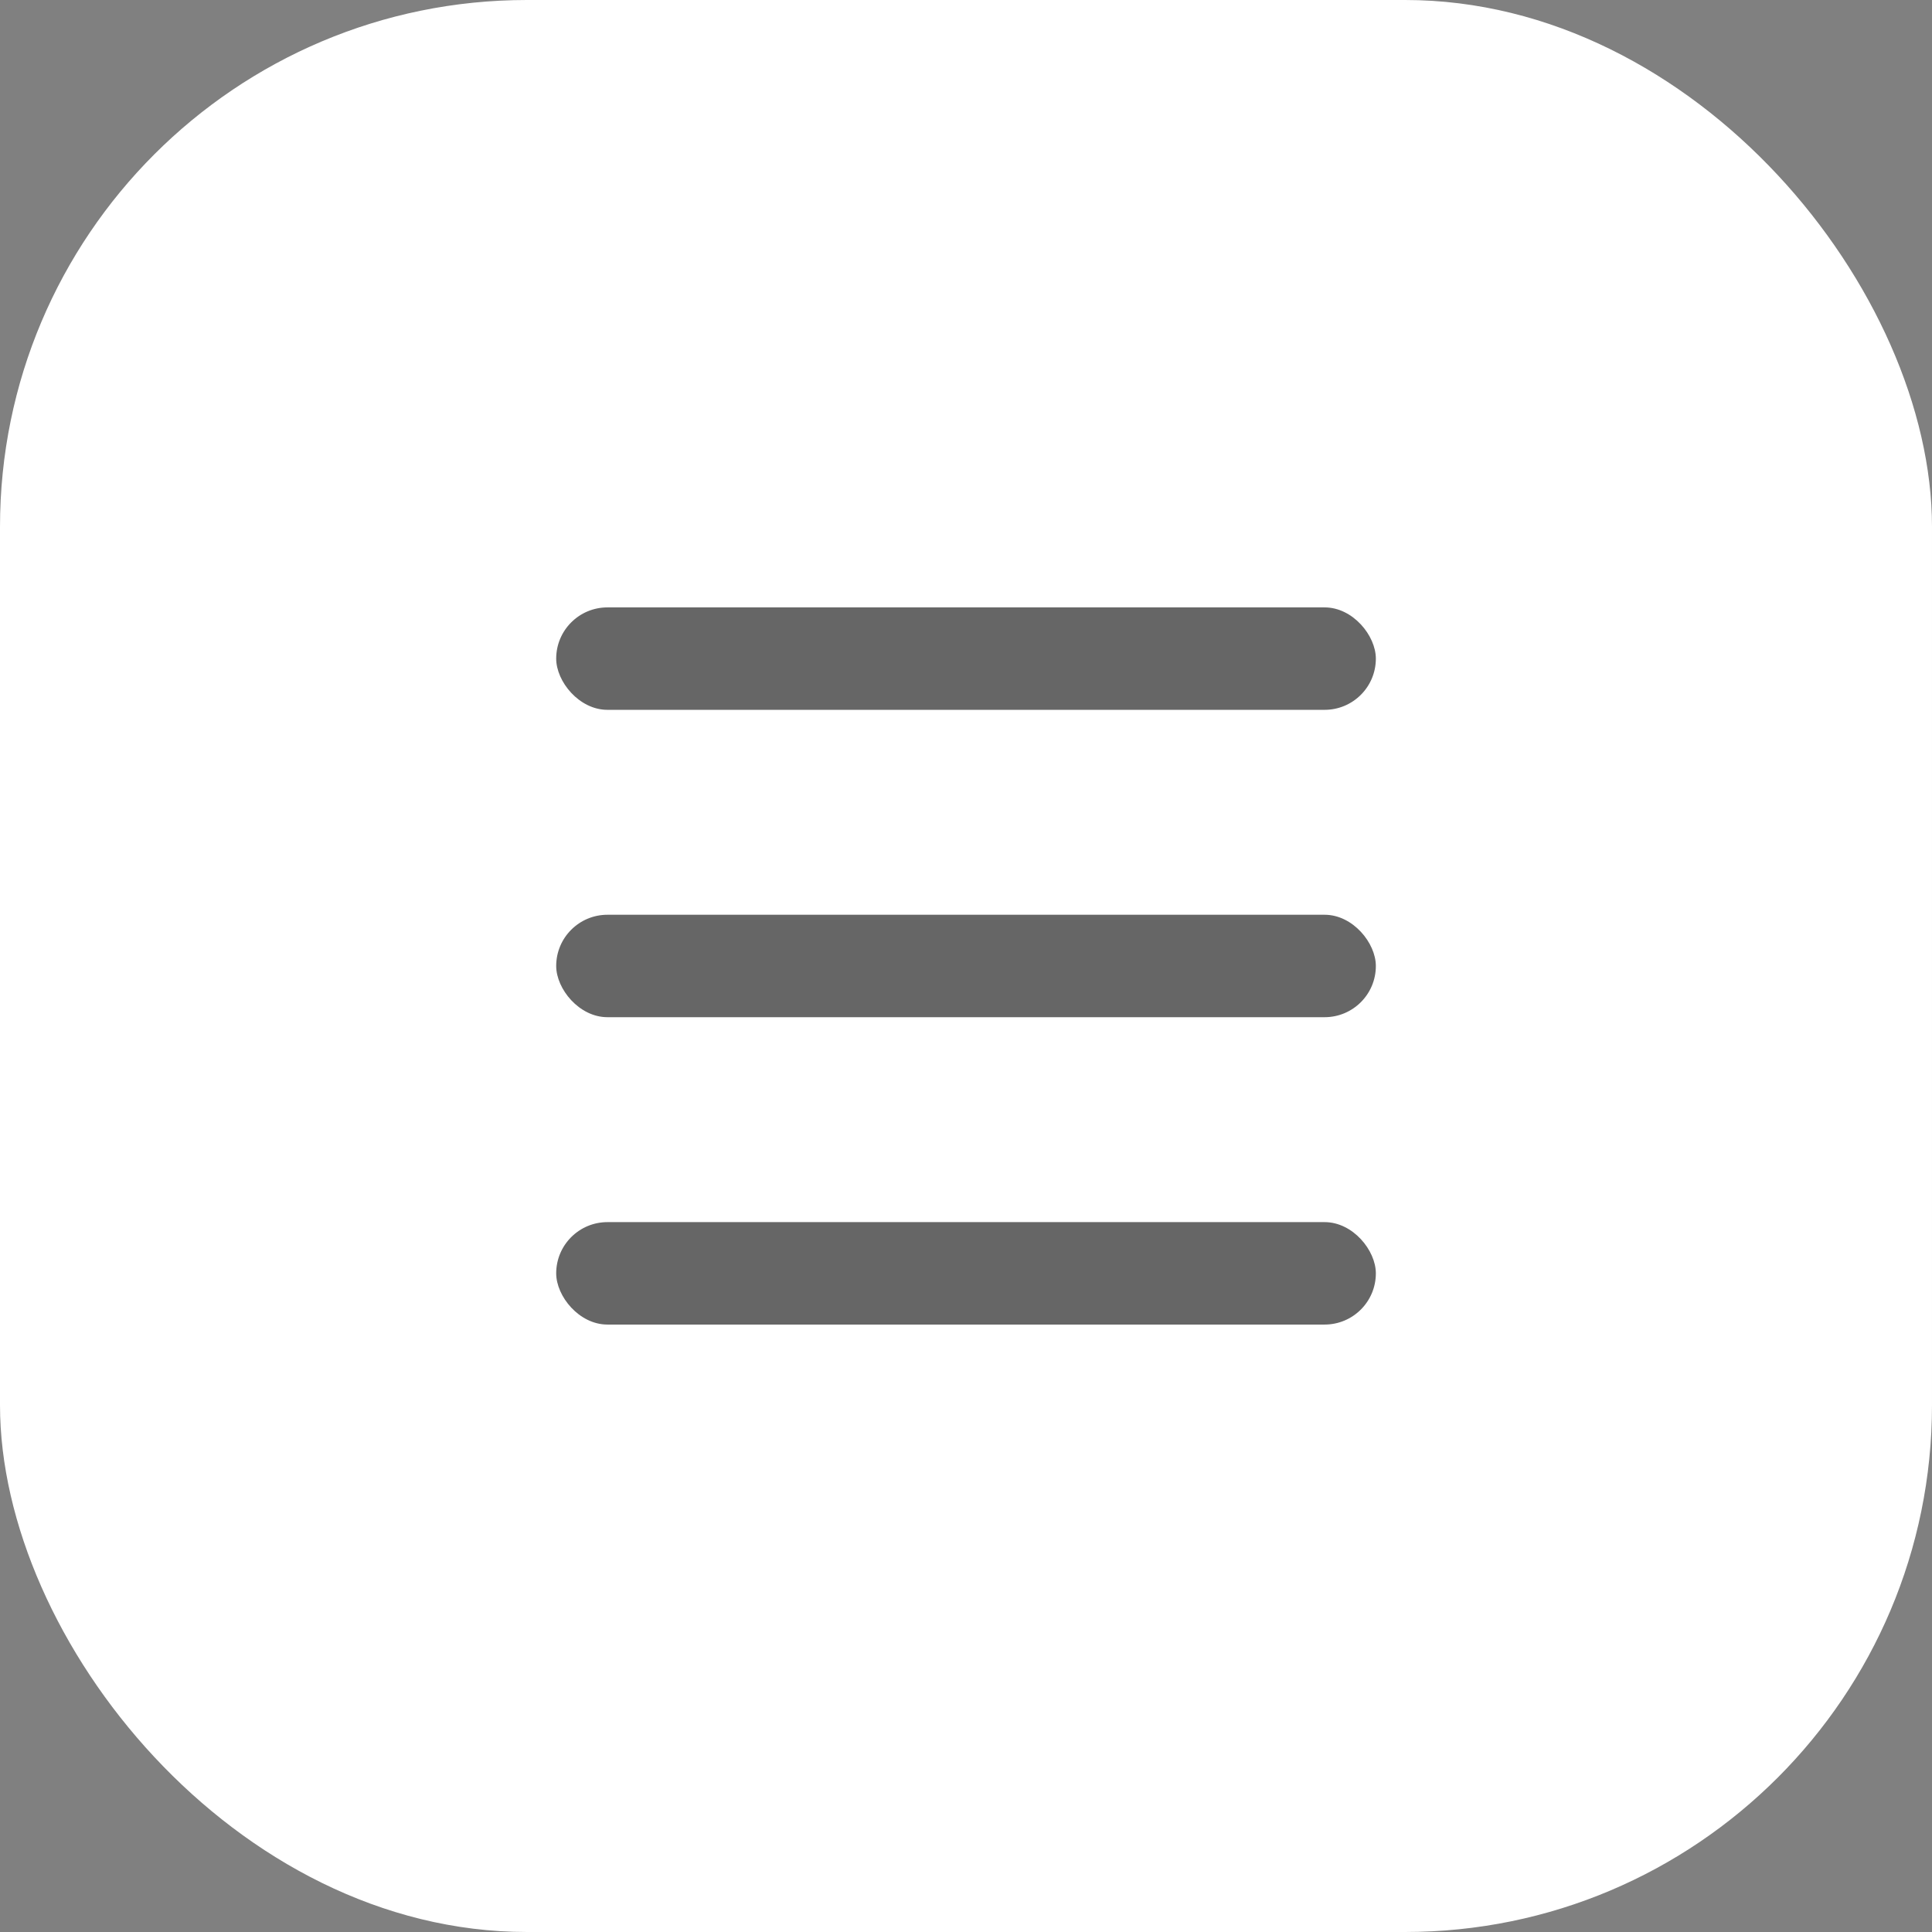
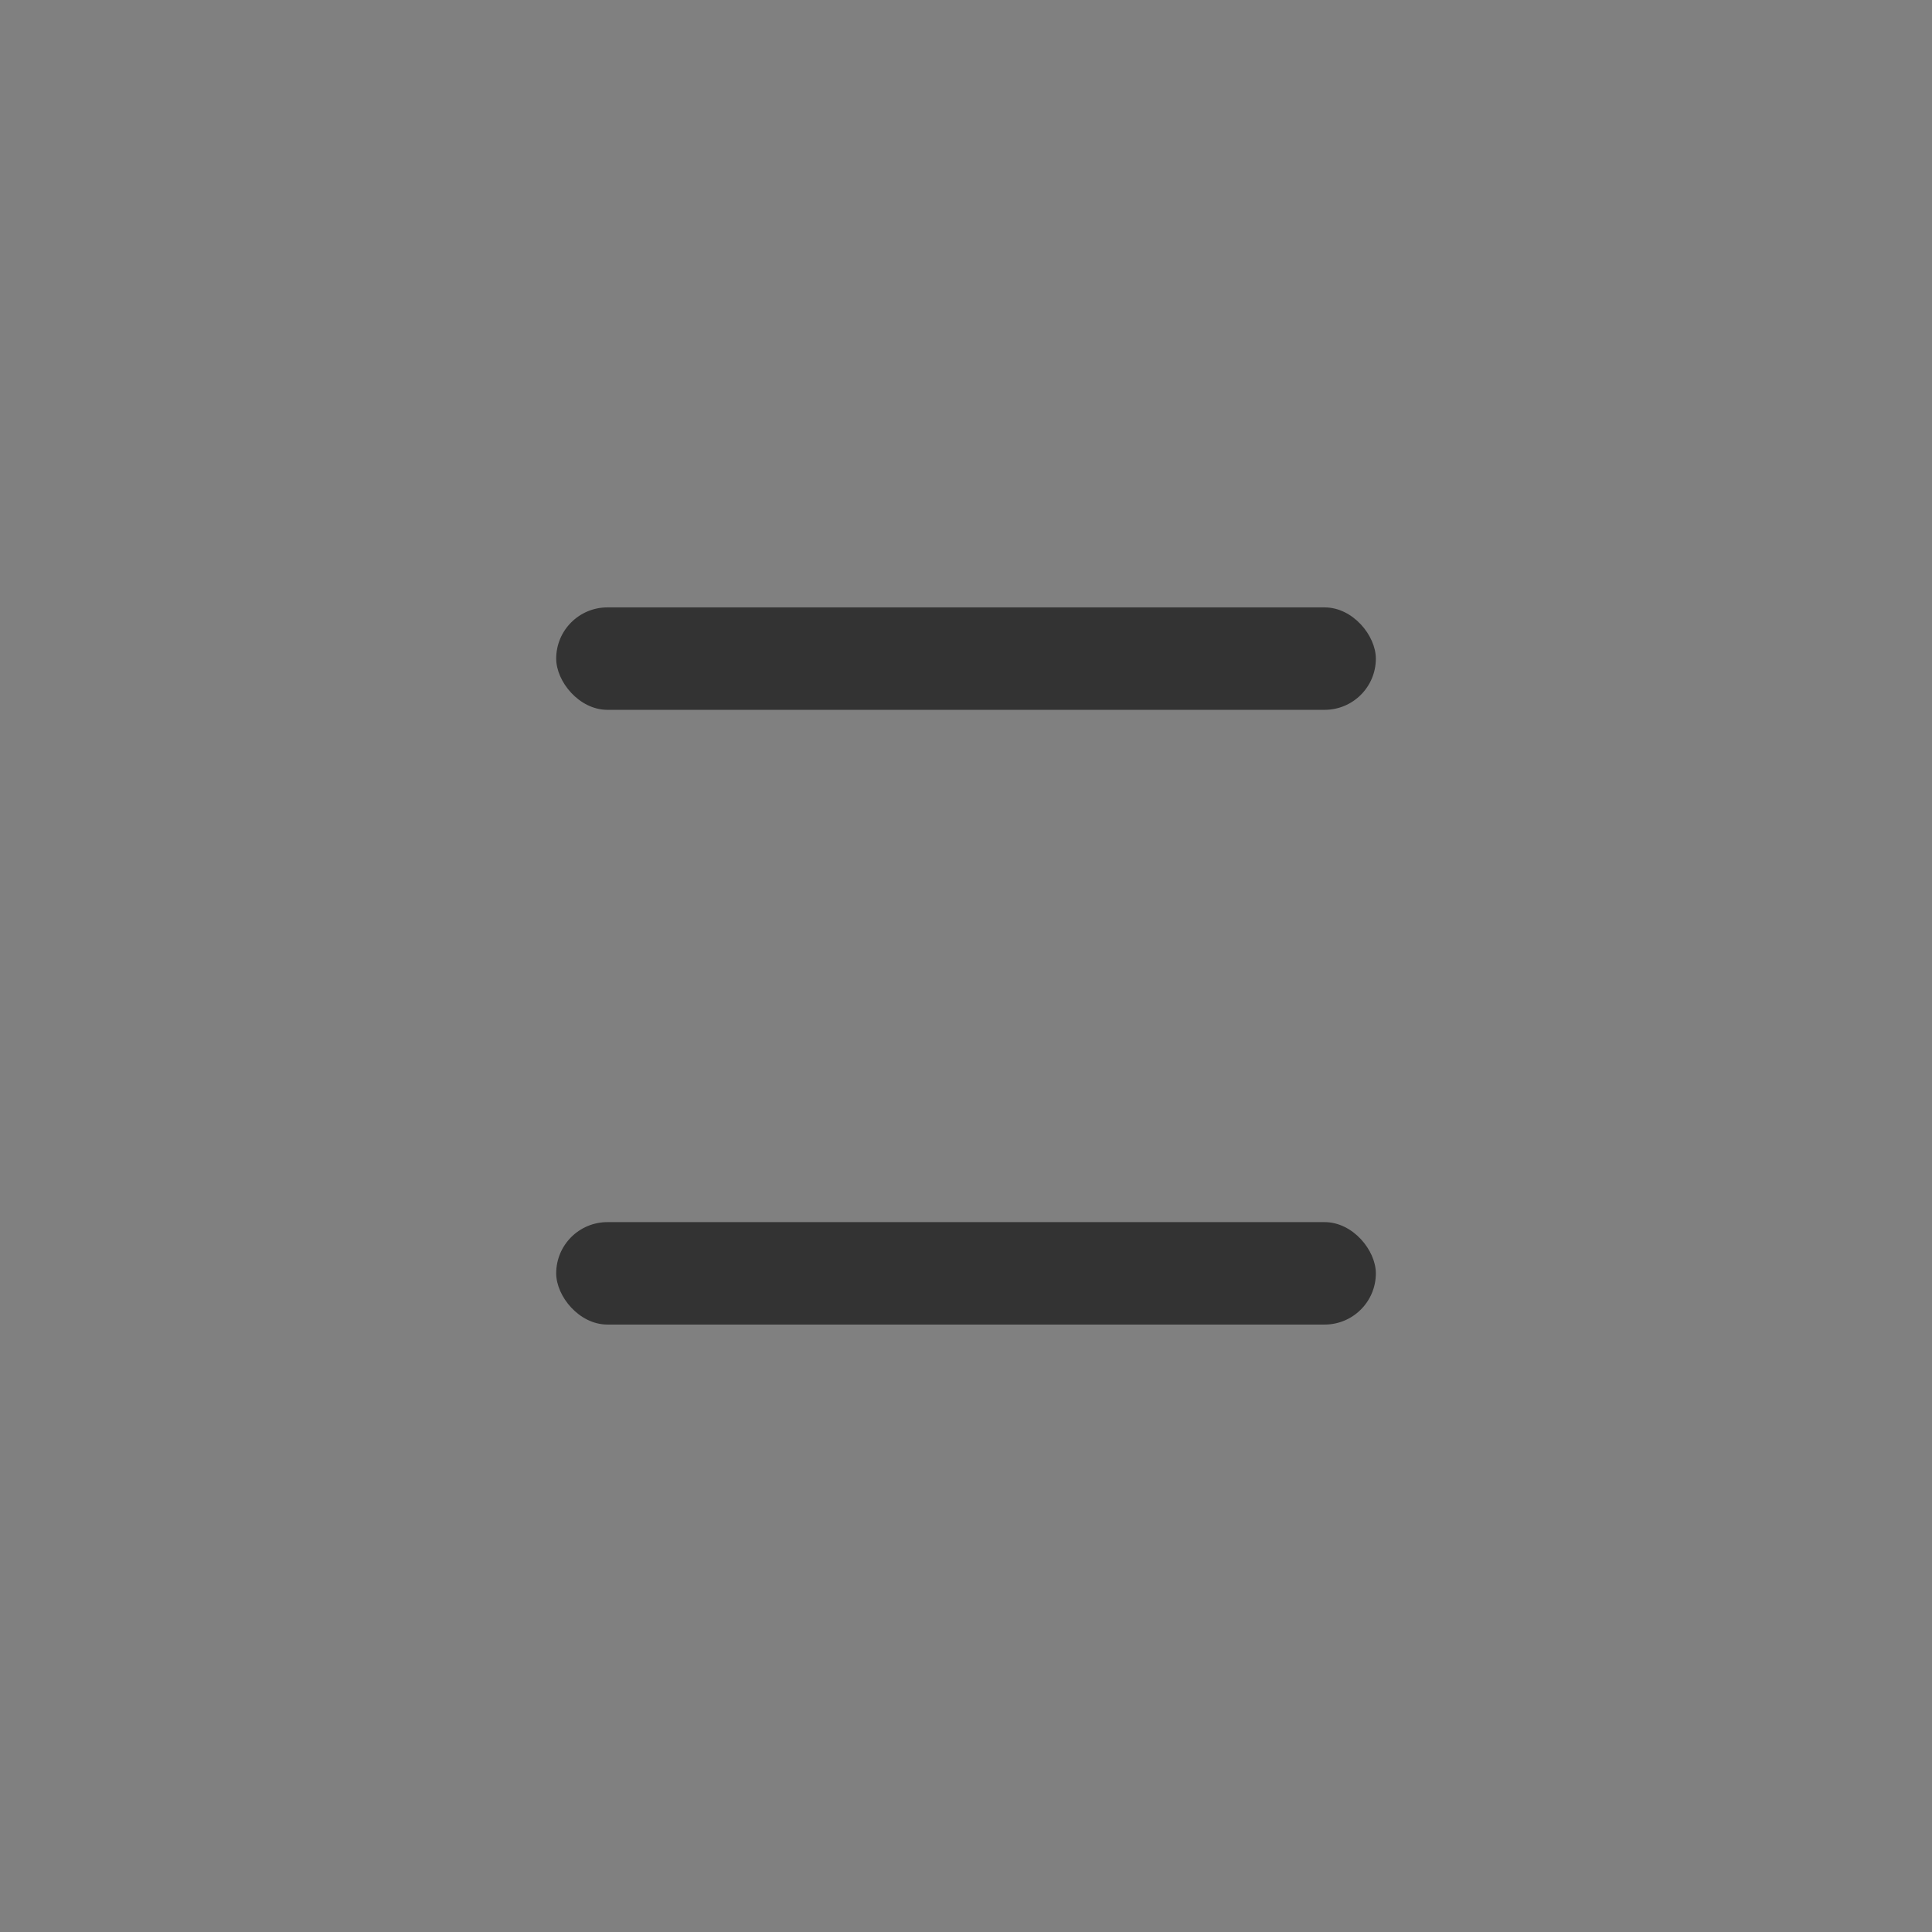
<svg xmlns="http://www.w3.org/2000/svg" width="44" height="44" viewBox="0 0 44 44" fill="none">
  <rect x="0" y="0" width="44" height="44" fill="#808080" stroke="none" />
-   <rect width="44" height="44" rx="12" fill="white" />
  <rect x="12.667" y="13.833" width="18.667" height="2.333" rx="1.167" fill="black" fill-opacity="0.6" />
-   <rect x="12.667" y="20.833" width="18.667" height="2.333" rx="1.167" fill="black" fill-opacity="0.6" />
  <rect x="12.667" y="27.833" width="18.667" height="2.333" rx="1.167" fill="black" fill-opacity="0.6" />
</svg>